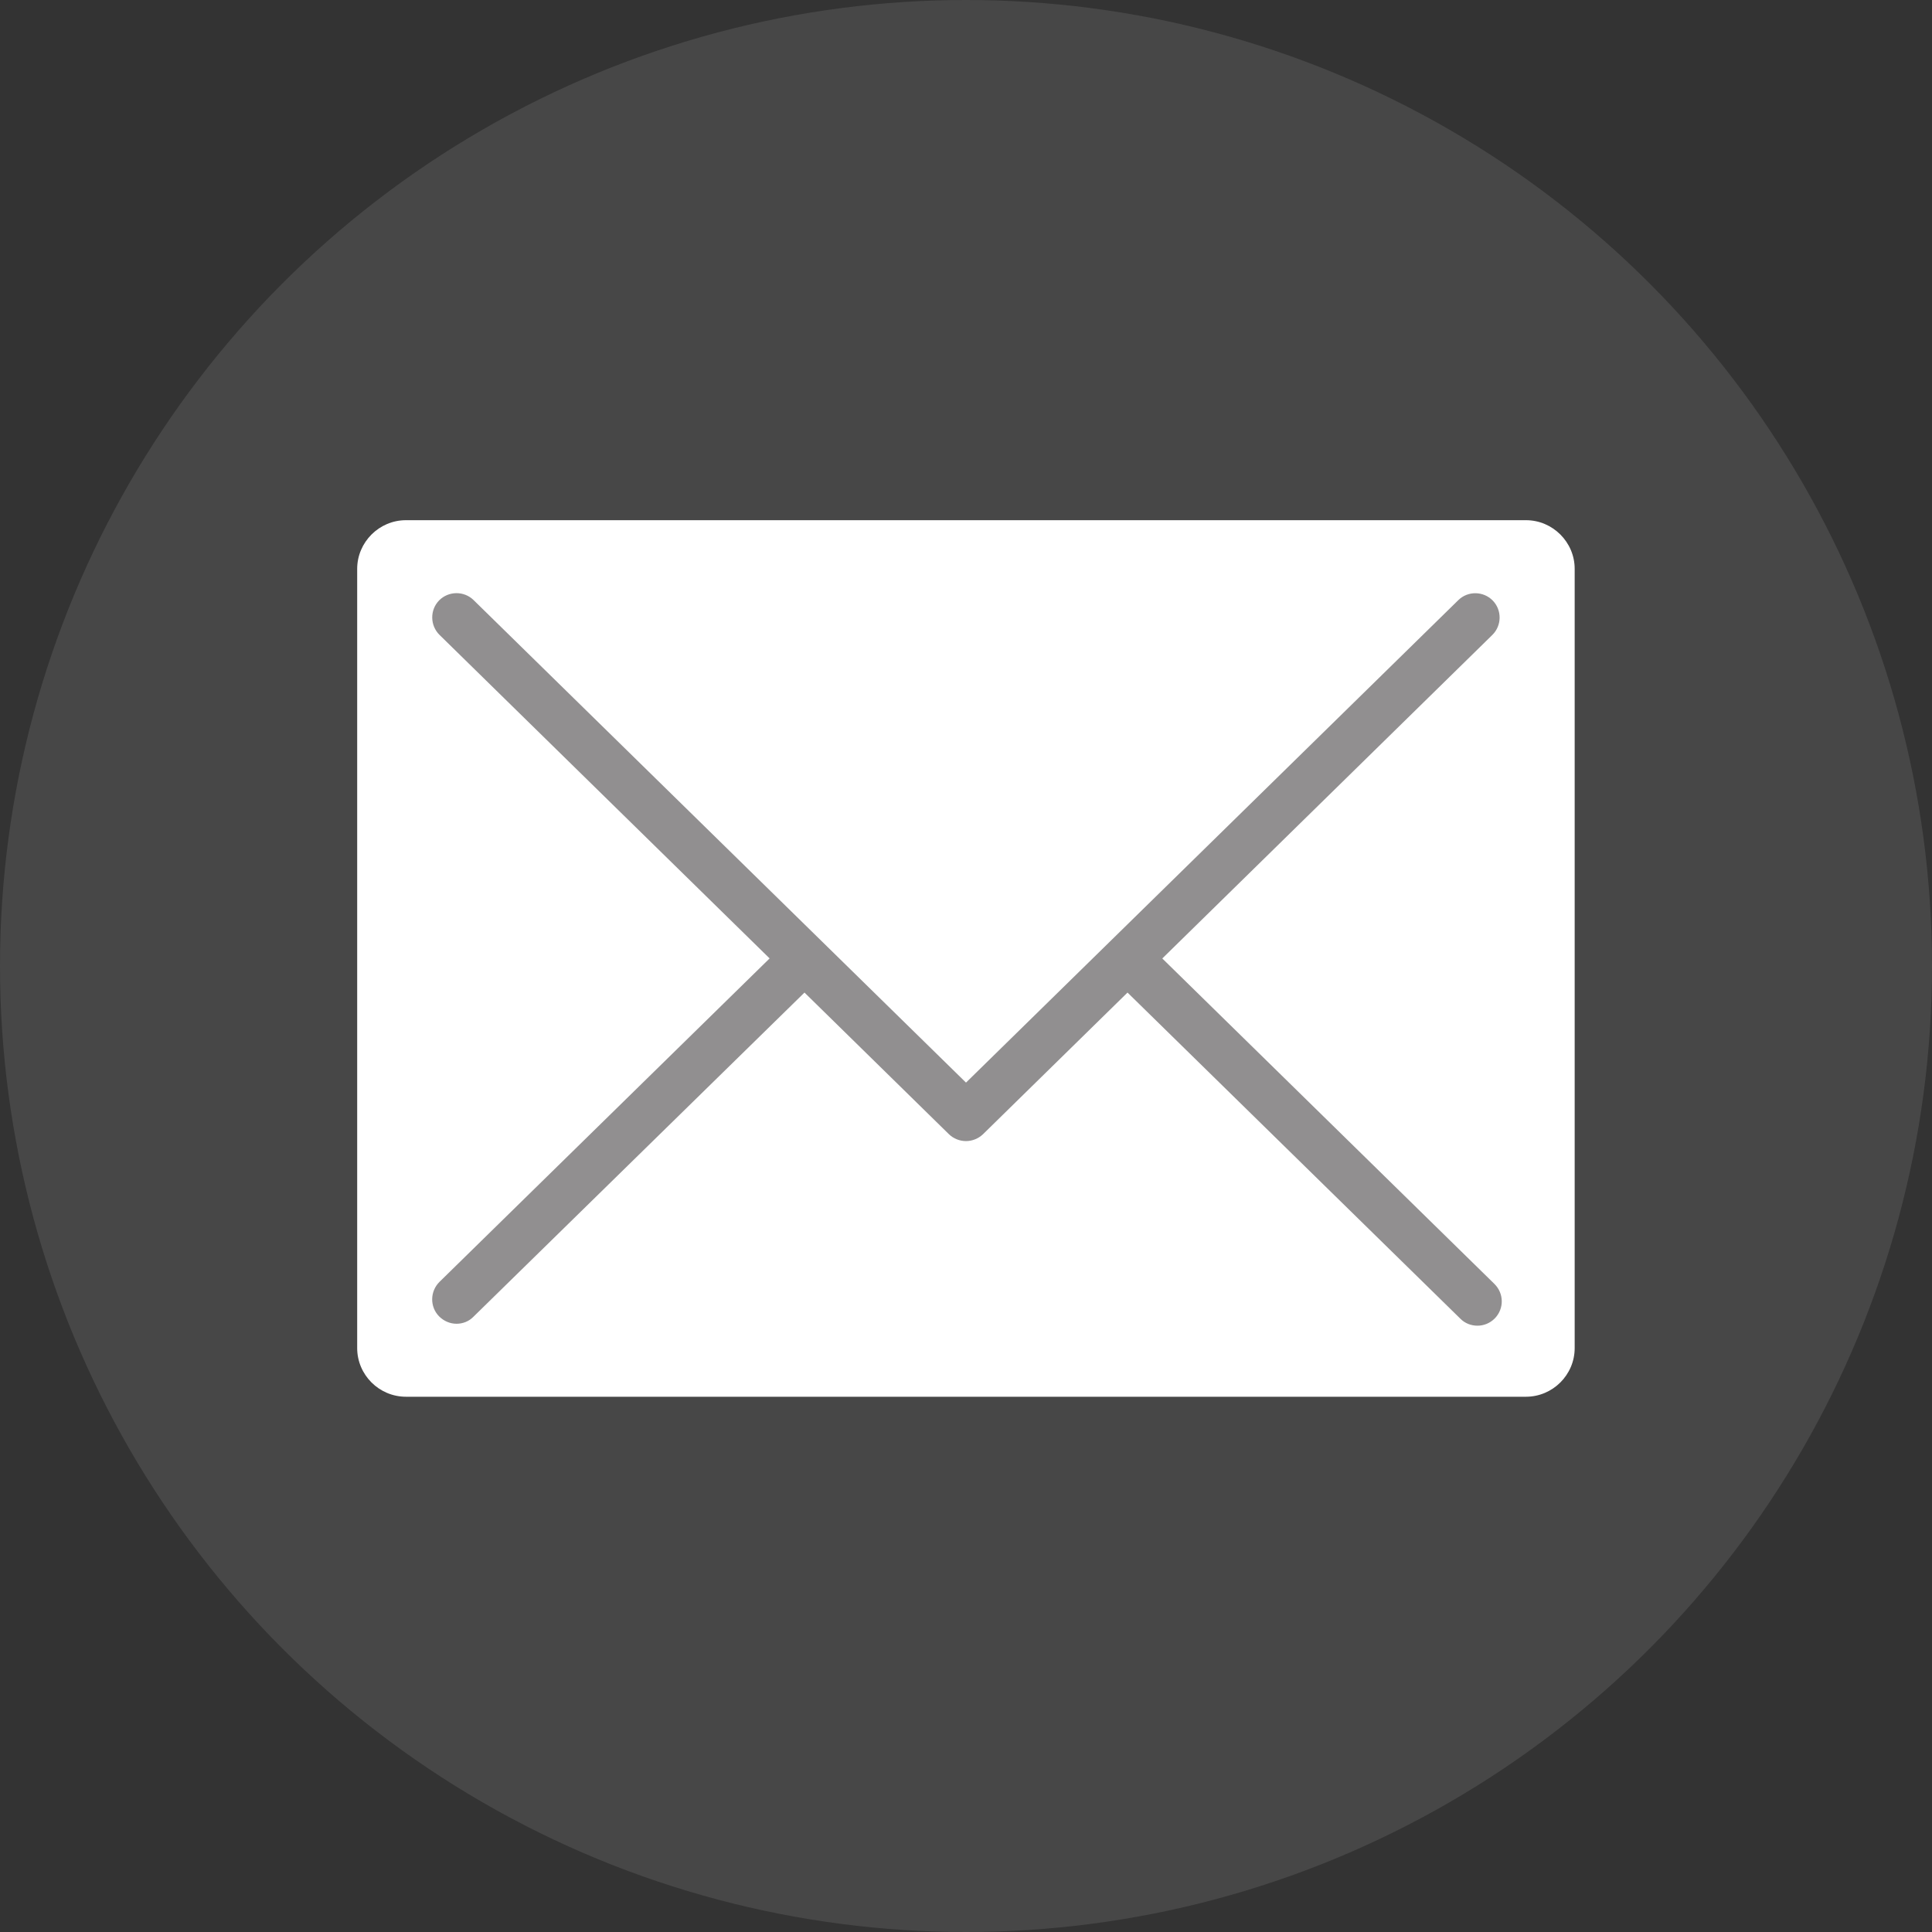
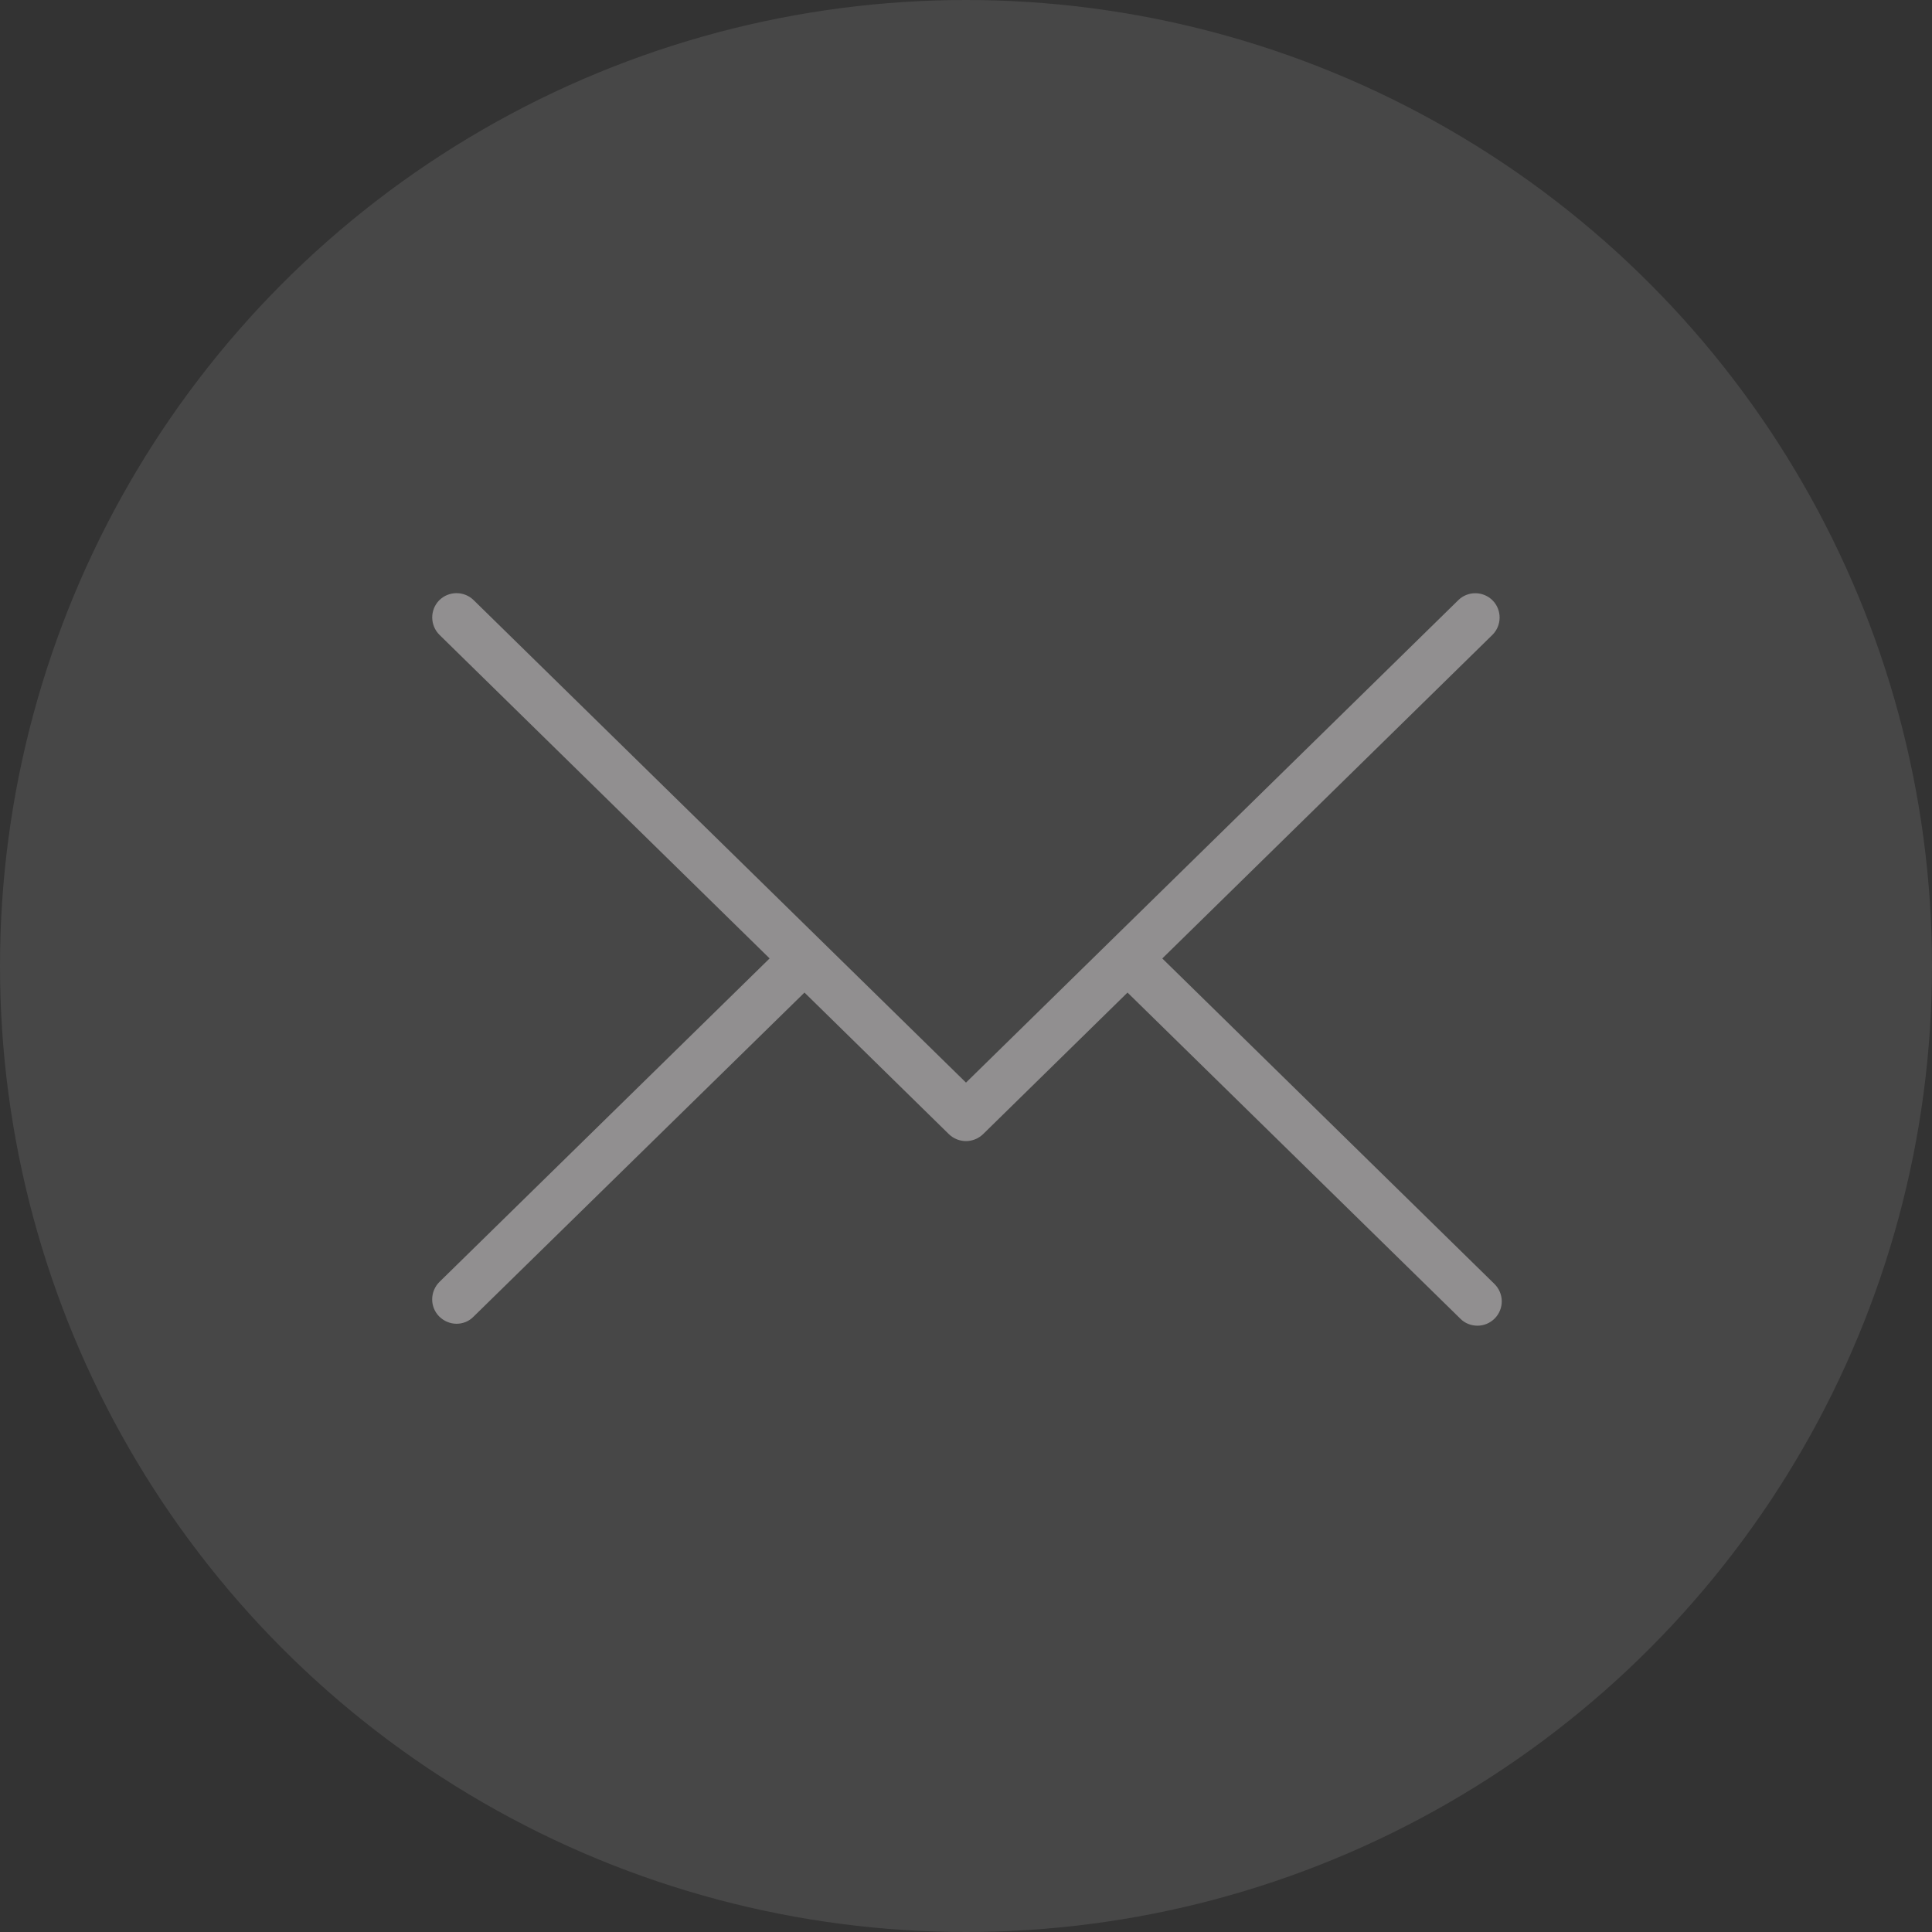
<svg xmlns="http://www.w3.org/2000/svg" version="1.1" id="Layer_1" x="0px" y="0px" width="40px" height="40px" viewBox="0 0 40 40" enable-background="new 0 0 40 40" xml:space="preserve">
  <rect x="0" y="0" width="40" height="40" fill="#333333" stroke="none" />
  <g>
    <circle opacity="0.1" fill="#FFFFFF" cx="20" cy="20" r="20" />
-     <path fill="#FFFFFF" d="M31.594,10.77H8.405c-0.556,0-1.01,0.455-1.01,1.009V27.91c0,0.555,0.454,1.008,1.01,1.008h23.188   c0.554,0,1.009-0.453,1.009-1.008V11.779C32.603,11.225,32.147,10.77,31.594,10.77z" />
    <path fill="#918F90" d="M30.947,27.297c-0.1,0.1-0.229,0.15-0.357,0.15c-0.13,0-0.258-0.047-0.355-0.145l-6.891-6.752l-2.991,2.932   c-0.099,0.094-0.227,0.143-0.353,0.143c-0.128,0-0.257-0.049-0.354-0.143l-2.99-2.932l-6.853,6.711   c-0.095,0.098-0.223,0.146-0.351,0.146c-0.131,0-0.261-0.053-0.362-0.154c-0.194-0.199-0.188-0.518,0.009-0.713l6.835-6.697   L9.1,13.145c-0.197-0.194-0.203-0.514-0.009-0.714c0.197-0.199,0.517-0.199,0.713-0.008L20,22.414l10.192-9.988   c0.196-0.194,0.517-0.192,0.713,0.007c0.194,0.199,0.19,0.519-0.009,0.714l-6.832,6.697l6.876,6.738   C31.14,26.779,31.144,27.096,30.947,27.297z" />
  </g>
</svg>